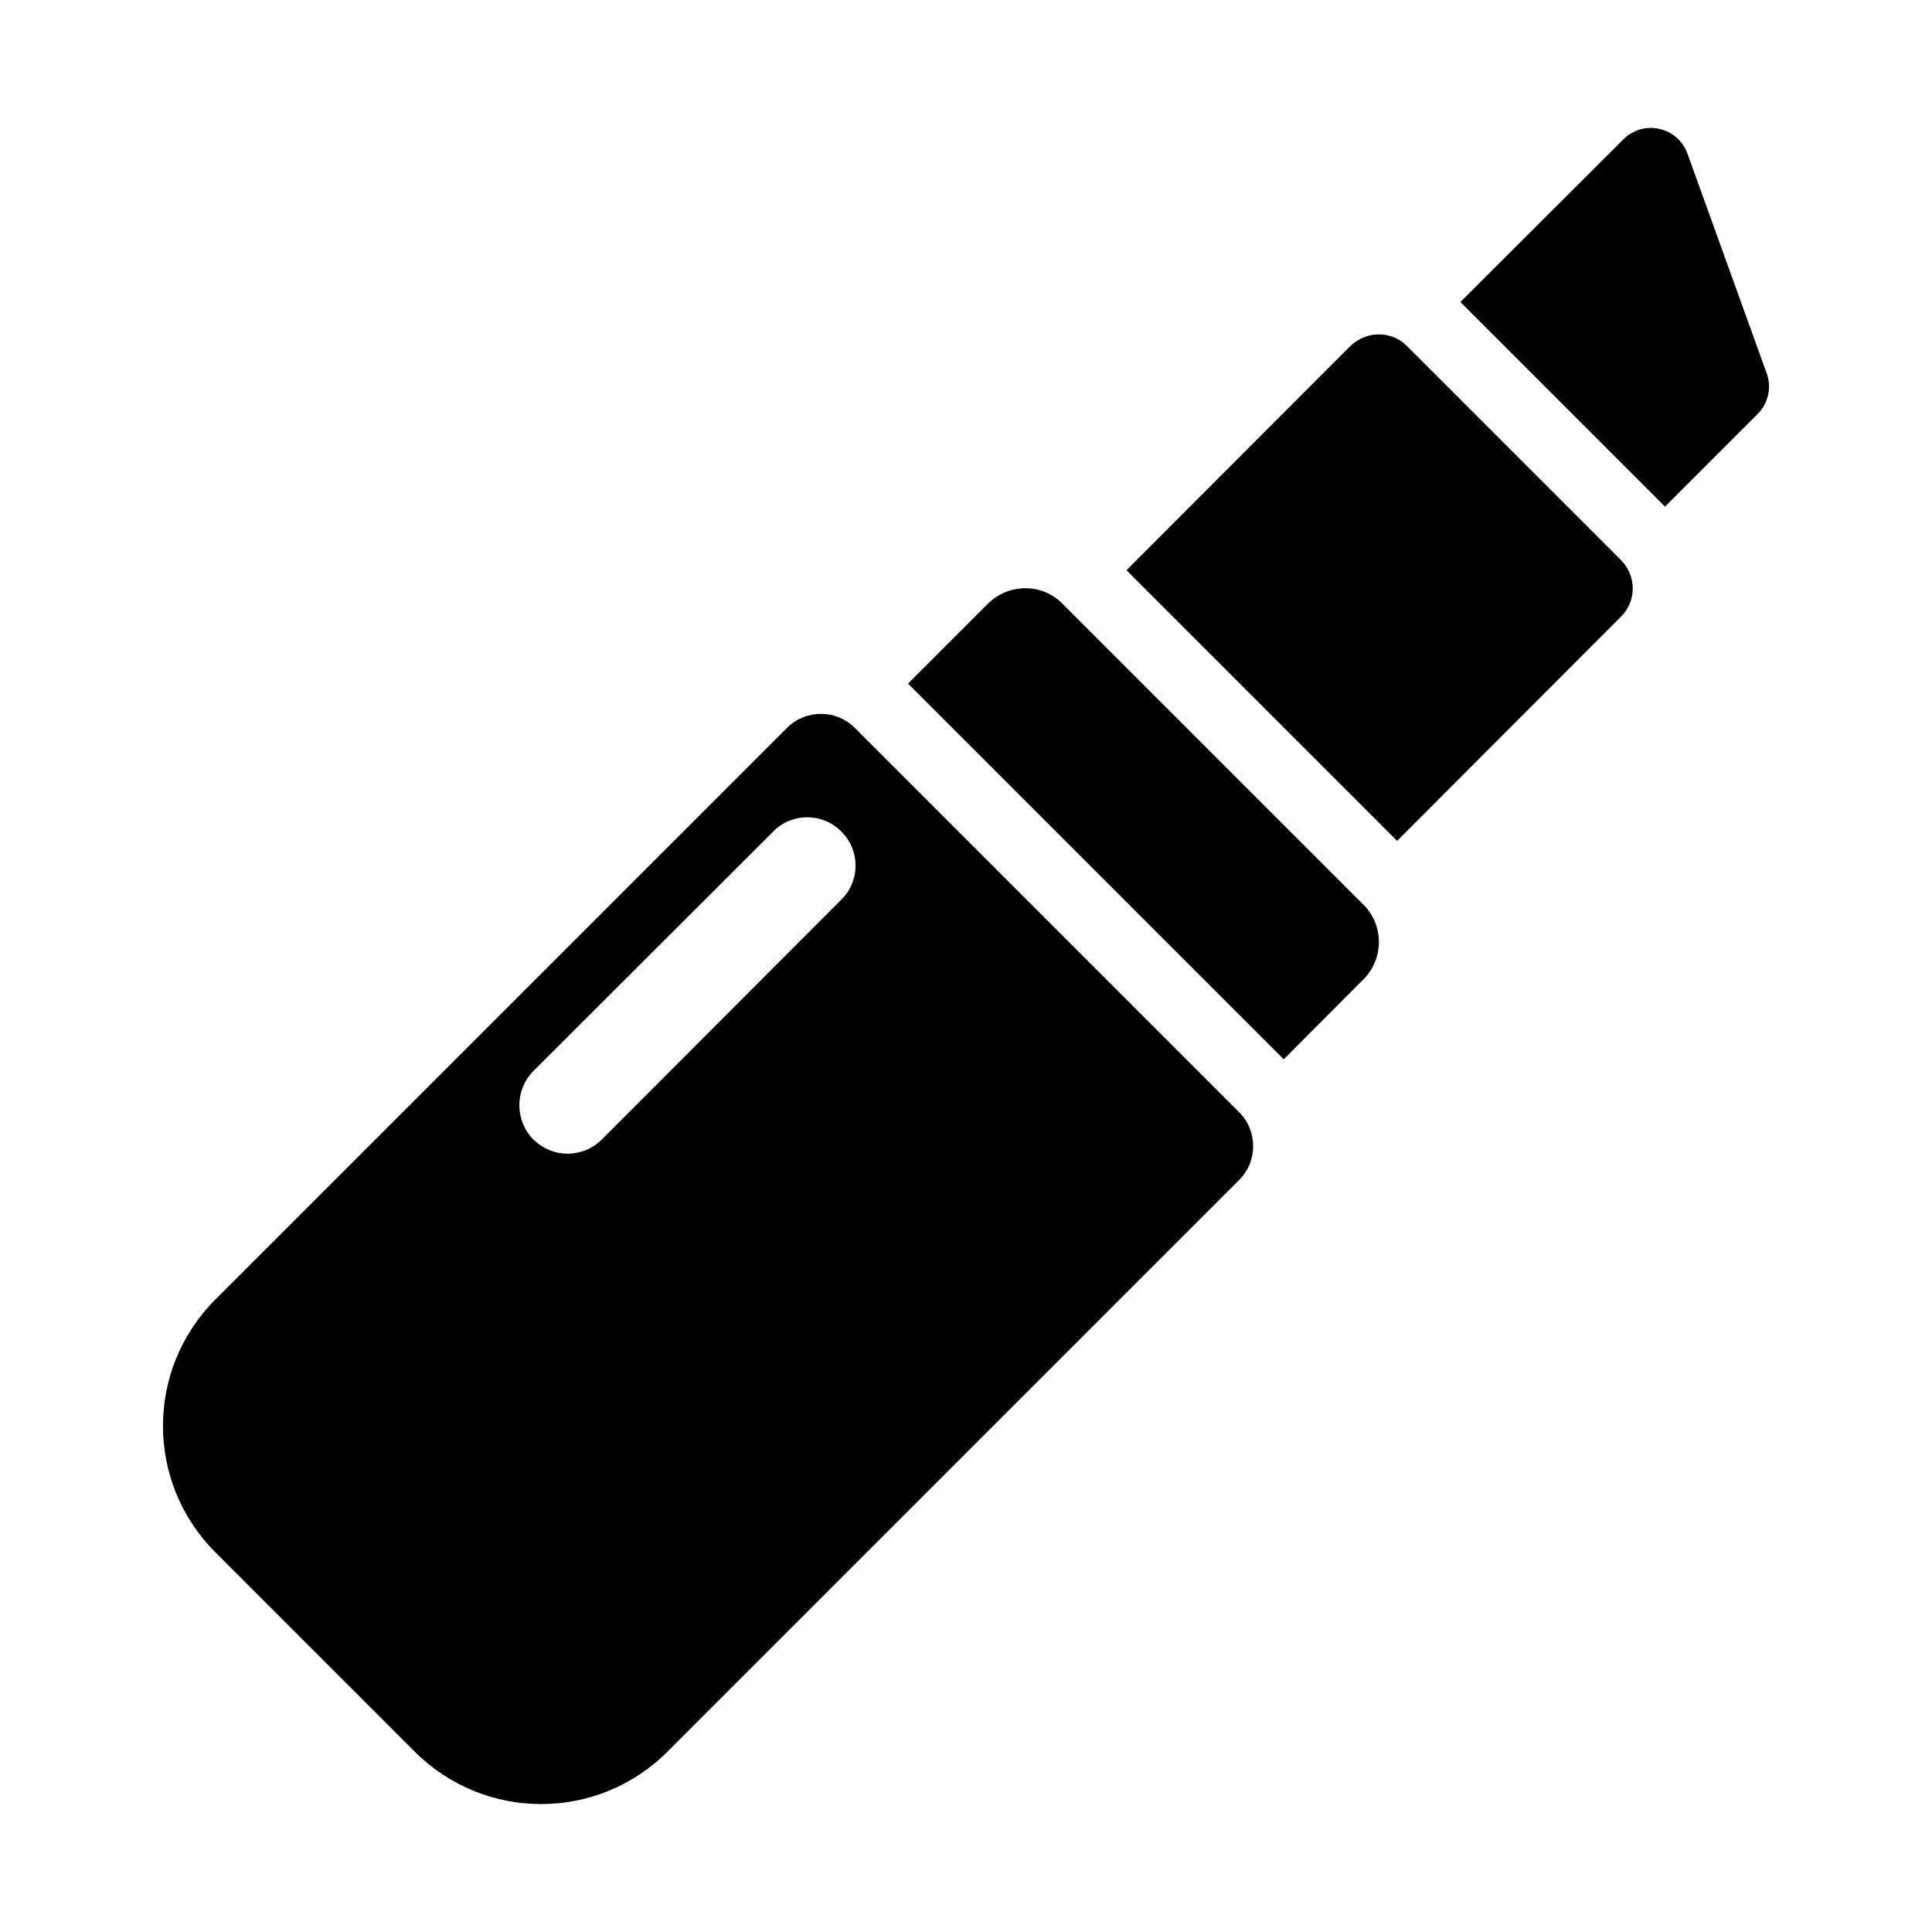
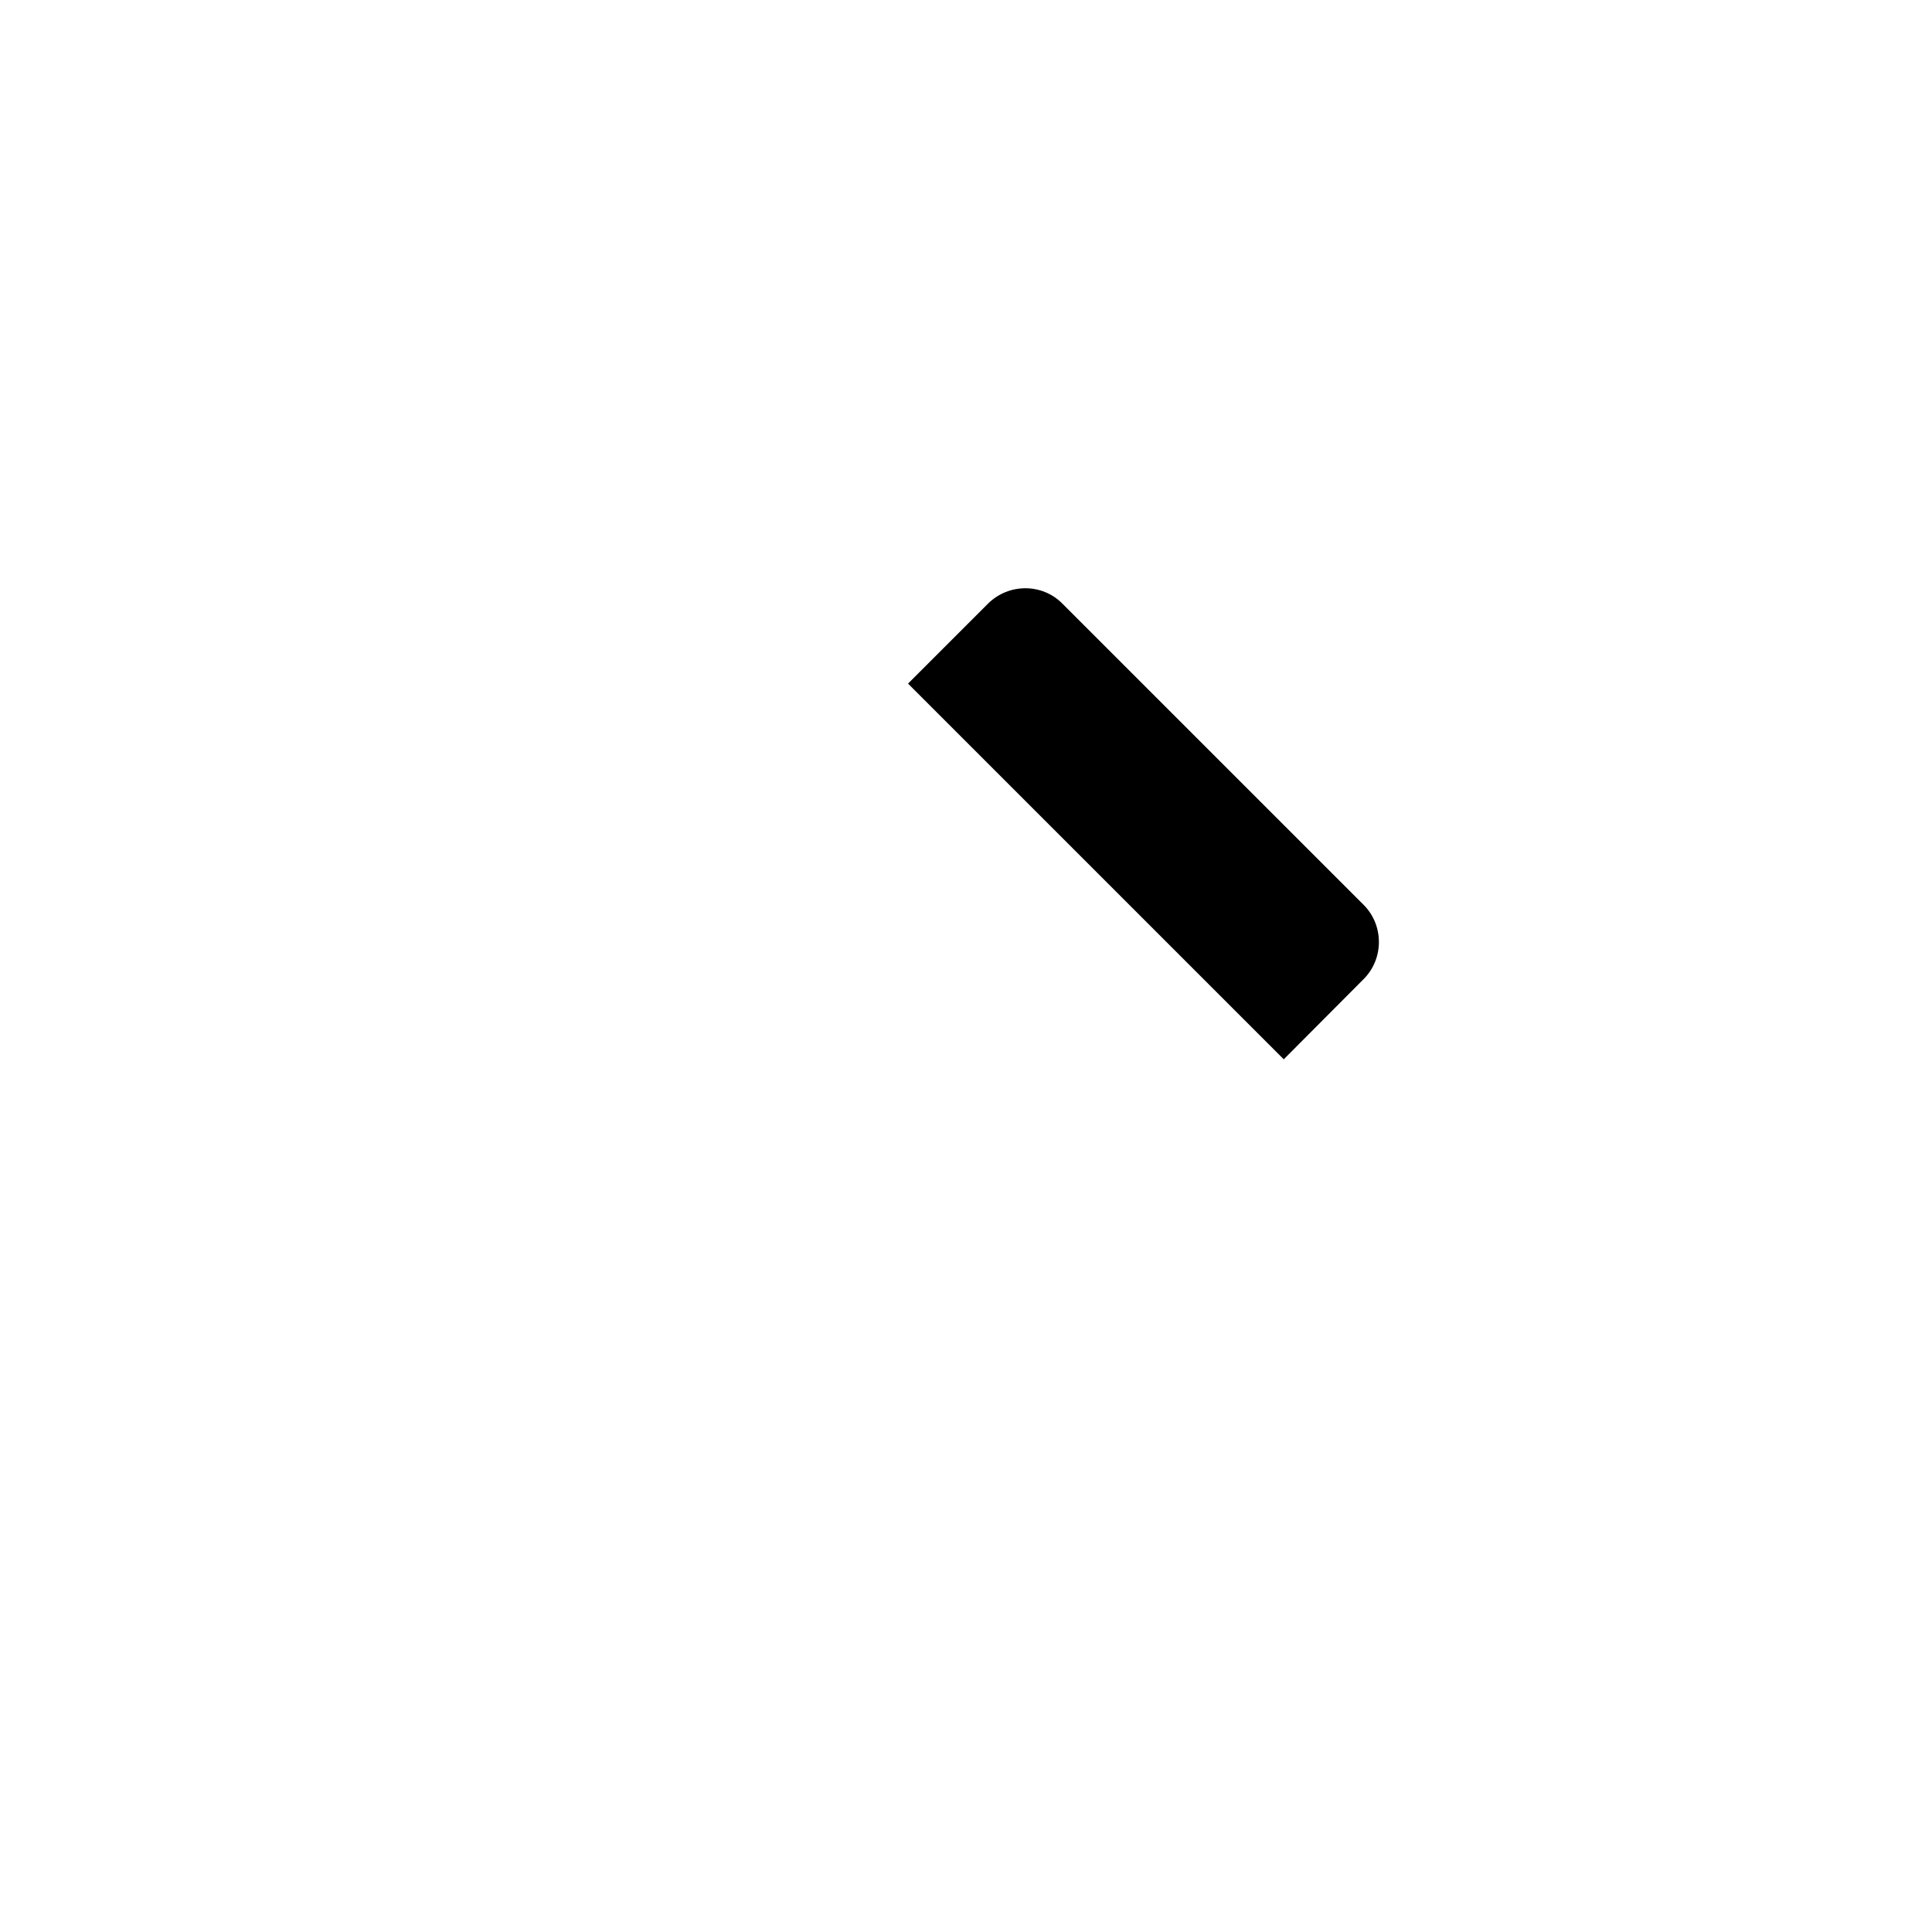
<svg xmlns="http://www.w3.org/2000/svg" fill="#000000" width="800px" height="800px" version="1.1" viewBox="144 144 512 512">
  <g>
-     <path d="m609.8 253.71-24.551 24.551-54.227-54.227 43.145-43.055c5.312-5.402 14.473-3.391 17.039 3.758l20.977 58.168c1.371 3.754 0.457 7.969-2.383 10.805z" />
-     <path d="m573.52 307.48-59.266 59.359-71.723-71.723 59.266-59.359c4.215-4.121 10.902-4.215 15.023-0.09l56.793 56.793c4.121 4.211 4.121 10.898-0.094 15.02z" />
    <path d="m505.37 403.48-21.16 21.25-99.57-99.566 21.25-21.25c5.402-5.312 14.199-5.406 19.602 0l79.879 79.875c5.402 5.402 5.402 14.289 0 19.691z" />
-     <path d="m472.39 438.75-101.86-101.86c-4.945-4.945-13.008-4.945-17.953 0l-151.51 151.51c-18.504 18.504-18.504 48.457 0 66.961l52.855 52.855c18.504 18.504 48.457 18.504 66.961 0l151.51-151.51c4.945-4.949 4.945-13.008 0-17.953zm-105.43-56.336-63.48 63.57c-2.473 2.473-5.769 3.758-9.07 3.758-3.297 0-6.504-1.281-9.07-3.758-4.945-5.039-4.945-13.098 0-18.137l63.57-63.48c4.945-5.039 13.098-5.039 18.047 0 5.039 4.945 5.039 13.102 0.004 18.047z" />
  </g>
</svg>